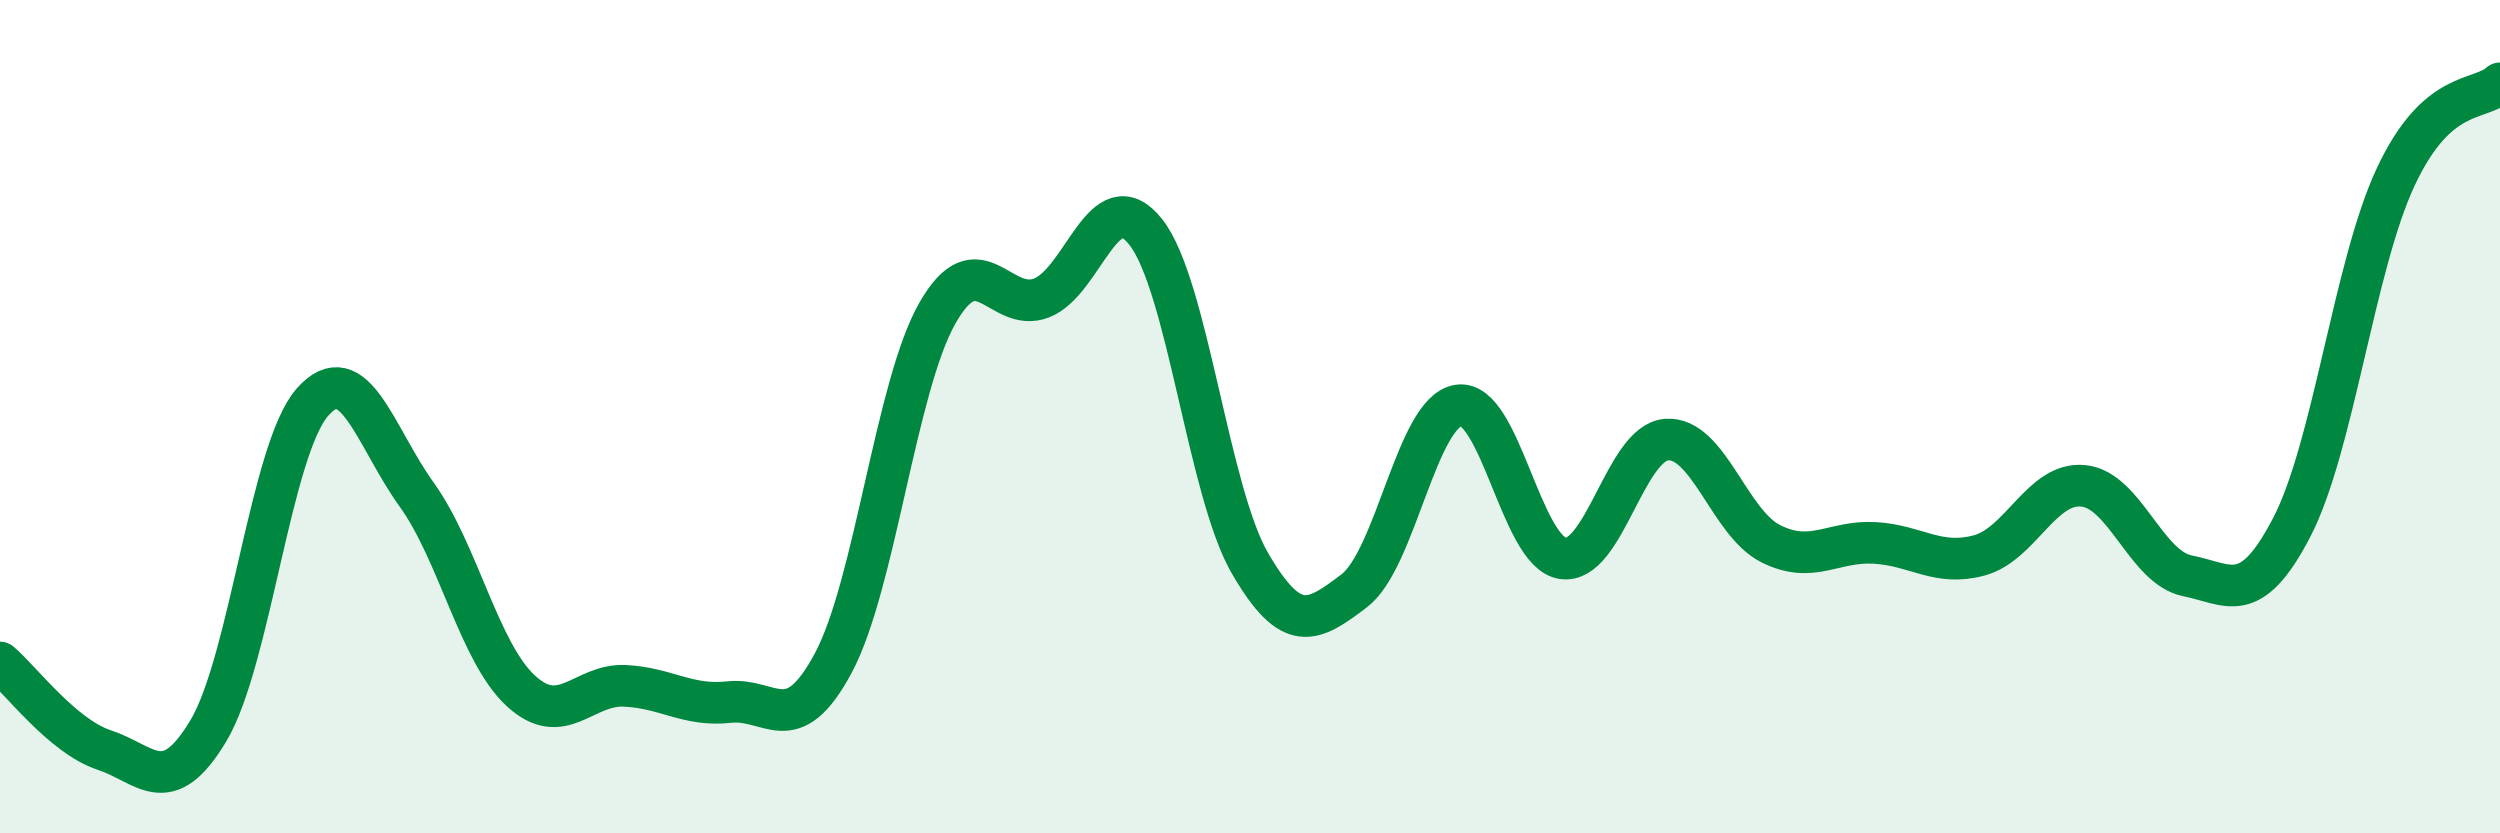
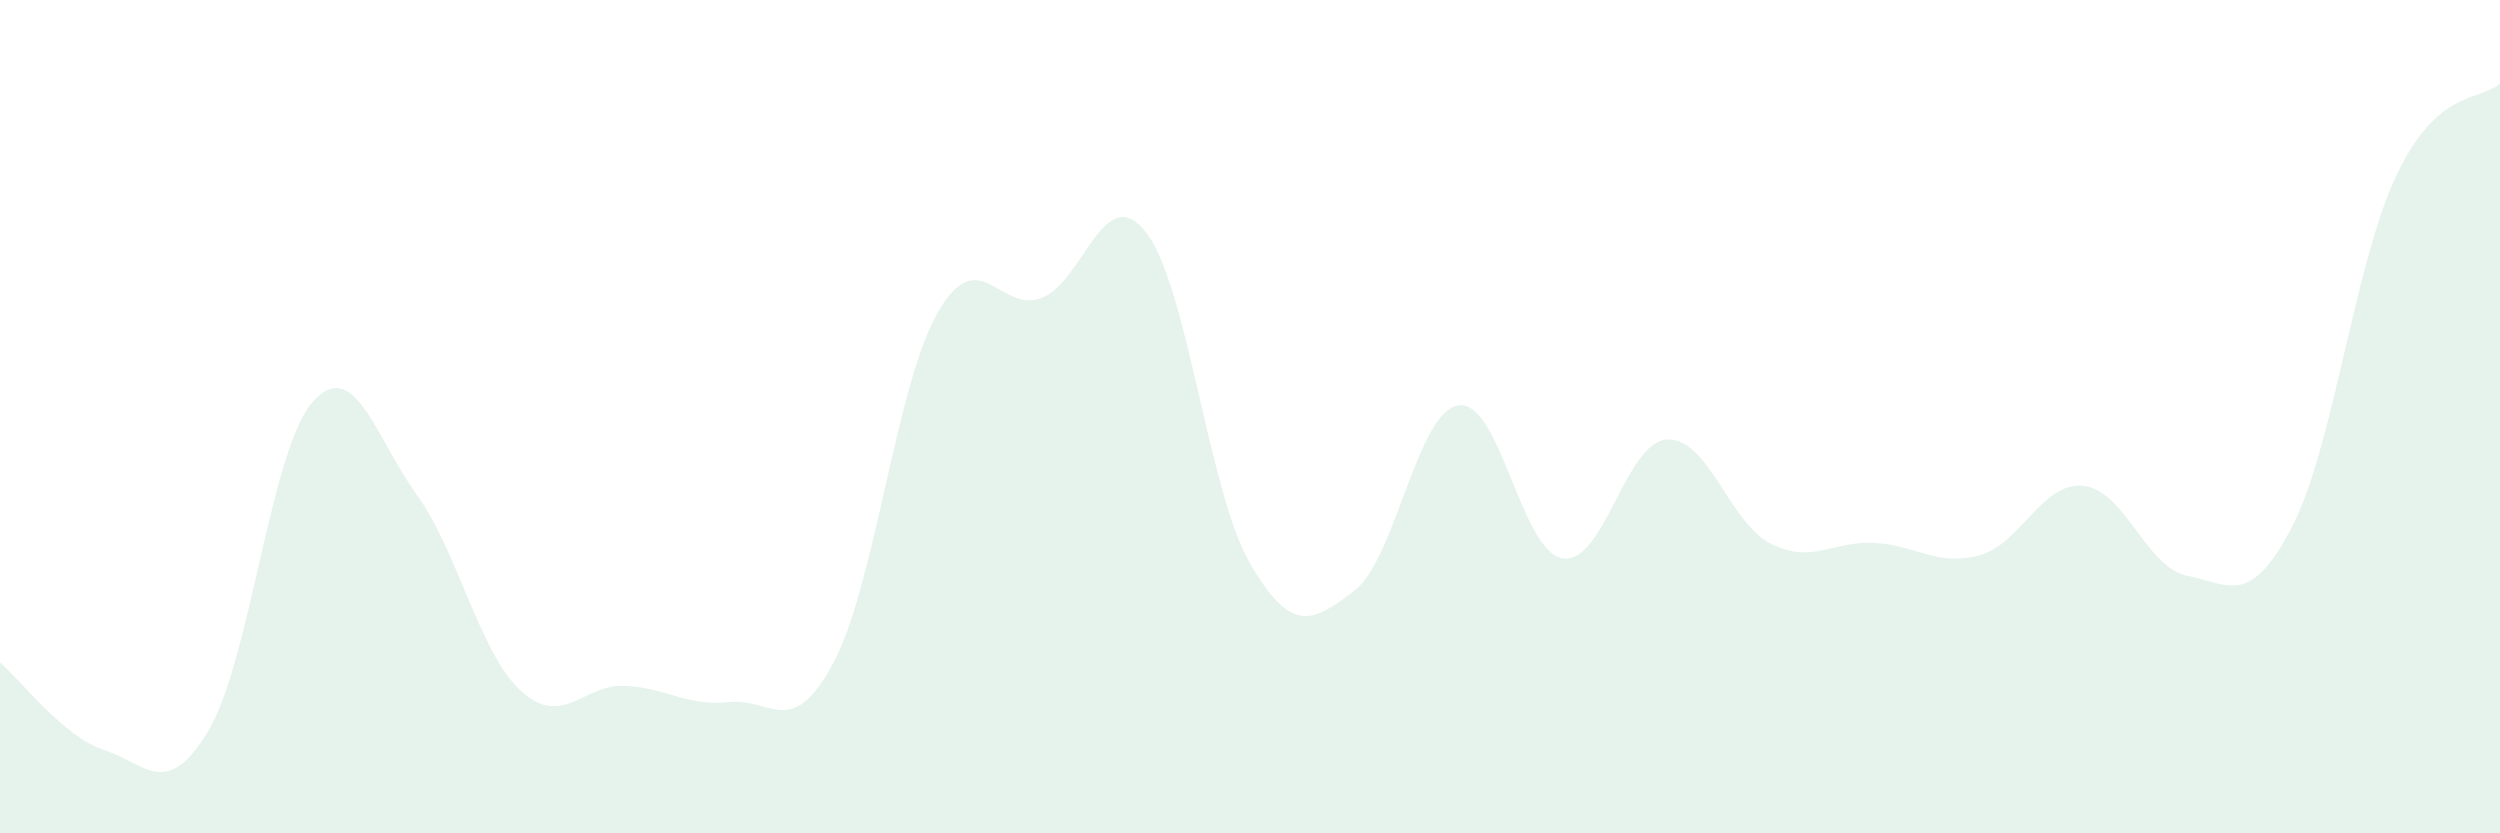
<svg xmlns="http://www.w3.org/2000/svg" width="60" height="20" viewBox="0 0 60 20">
  <path d="M 0,15.9 C 0.5,16.32 1.5,17.67 2.5,18 C 3.5,18.33 4,19.21 5,17.54 C 6,15.87 6.5,10.78 7.5,9.65 C 8.5,8.52 9,10.48 10,11.87 C 11,13.26 11.5,15.66 12.5,16.58 C 13.5,17.5 14,16.41 15,16.46 C 16,16.51 16.5,16.96 17.5,16.85 C 18.5,16.74 19,17.78 20,15.91 C 21,14.04 21.5,9.26 22.5,7.51 C 23.5,5.76 24,7.54 25,7.15 C 26,6.76 26.5,4.3 27.5,5.57 C 28.5,6.84 29,11.8 30,13.52 C 31,15.24 31.5,14.94 32.5,14.18 C 33.5,13.42 34,9.89 35,9.73 C 36,9.57 36.5,13.24 37.5,13.4 C 38.5,13.56 39,10.62 40,10.55 C 41,10.48 41.5,12.55 42.5,13.05 C 43.5,13.55 44,12.97 45,13.03 C 46,13.09 46.5,13.6 47.5,13.33 C 48.5,13.06 49,11.56 50,11.66 C 51,11.76 51.5,13.62 52.5,13.82 C 53.5,14.02 54,14.58 55,12.66 C 56,10.74 56.5,6.37 57.5,4.24 C 58.5,2.11 59.5,2.45 60,2L60 20L0 20Z" fill="#008740" opacity="0.1" stroke-linecap="round" stroke-linejoin="round" />
-   <path d="M 0,15.9 C 0.5,16.32 1.5,17.67 2.5,18 C 3.5,18.33 4,19.21 5,17.54 C 6,15.87 6.5,10.78 7.5,9.65 C 8.5,8.52 9,10.48 10,11.87 C 11,13.26 11.5,15.66 12.5,16.58 C 13.5,17.5 14,16.41 15,16.46 C 16,16.51 16.5,16.96 17.5,16.85 C 18.5,16.74 19,17.78 20,15.91 C 21,14.04 21.5,9.26 22.5,7.51 C 23.5,5.76 24,7.54 25,7.15 C 26,6.76 26.5,4.3 27.5,5.57 C 28.5,6.84 29,11.8 30,13.52 C 31,15.24 31.5,14.94 32.5,14.18 C 33.5,13.42 34,9.89 35,9.73 C 36,9.57 36.5,13.24 37.5,13.4 C 38.5,13.56 39,10.62 40,10.55 C 41,10.48 41.5,12.55 42.5,13.05 C 43.5,13.55 44,12.97 45,13.03 C 46,13.09 46.5,13.6 47.5,13.33 C 48.5,13.06 49,11.56 50,11.66 C 51,11.76 51.5,13.62 52.5,13.82 C 53.5,14.02 54,14.58 55,12.66 C 56,10.74 56.5,6.37 57.5,4.24 C 58.5,2.11 59.5,2.45 60,2" stroke="#008740" stroke-width="1" fill="none" stroke-linecap="round" stroke-linejoin="round" />
</svg>